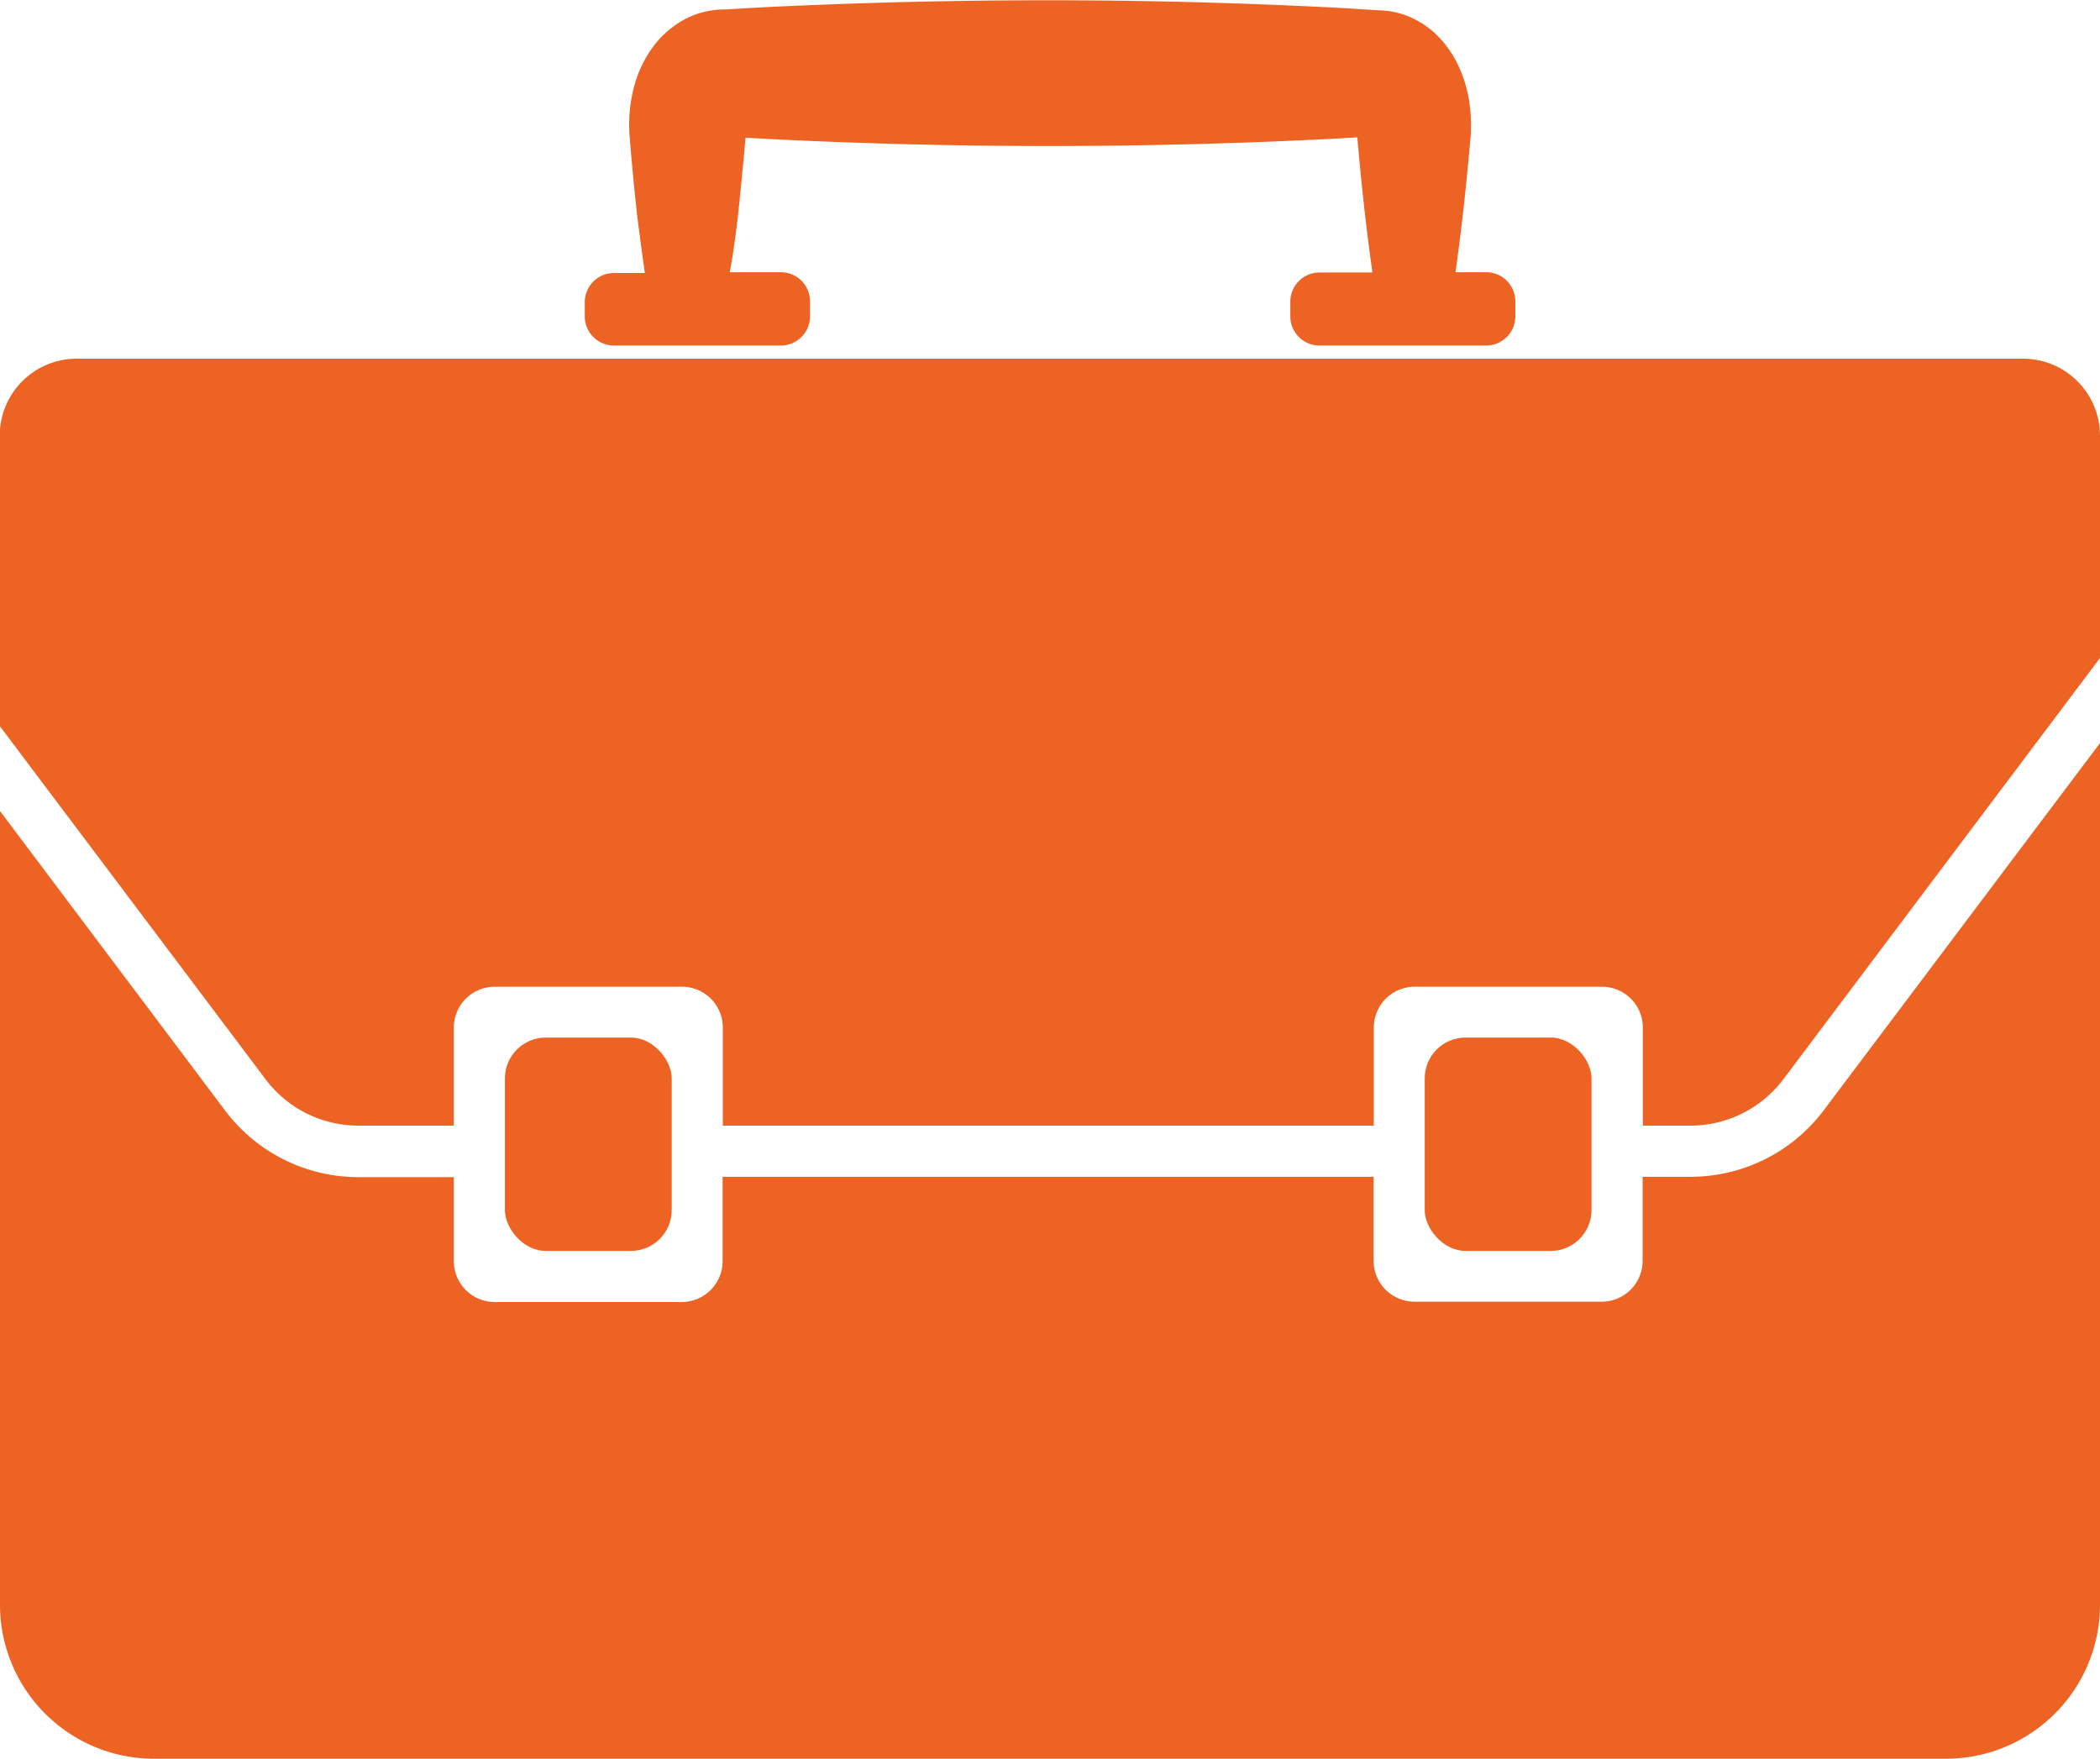
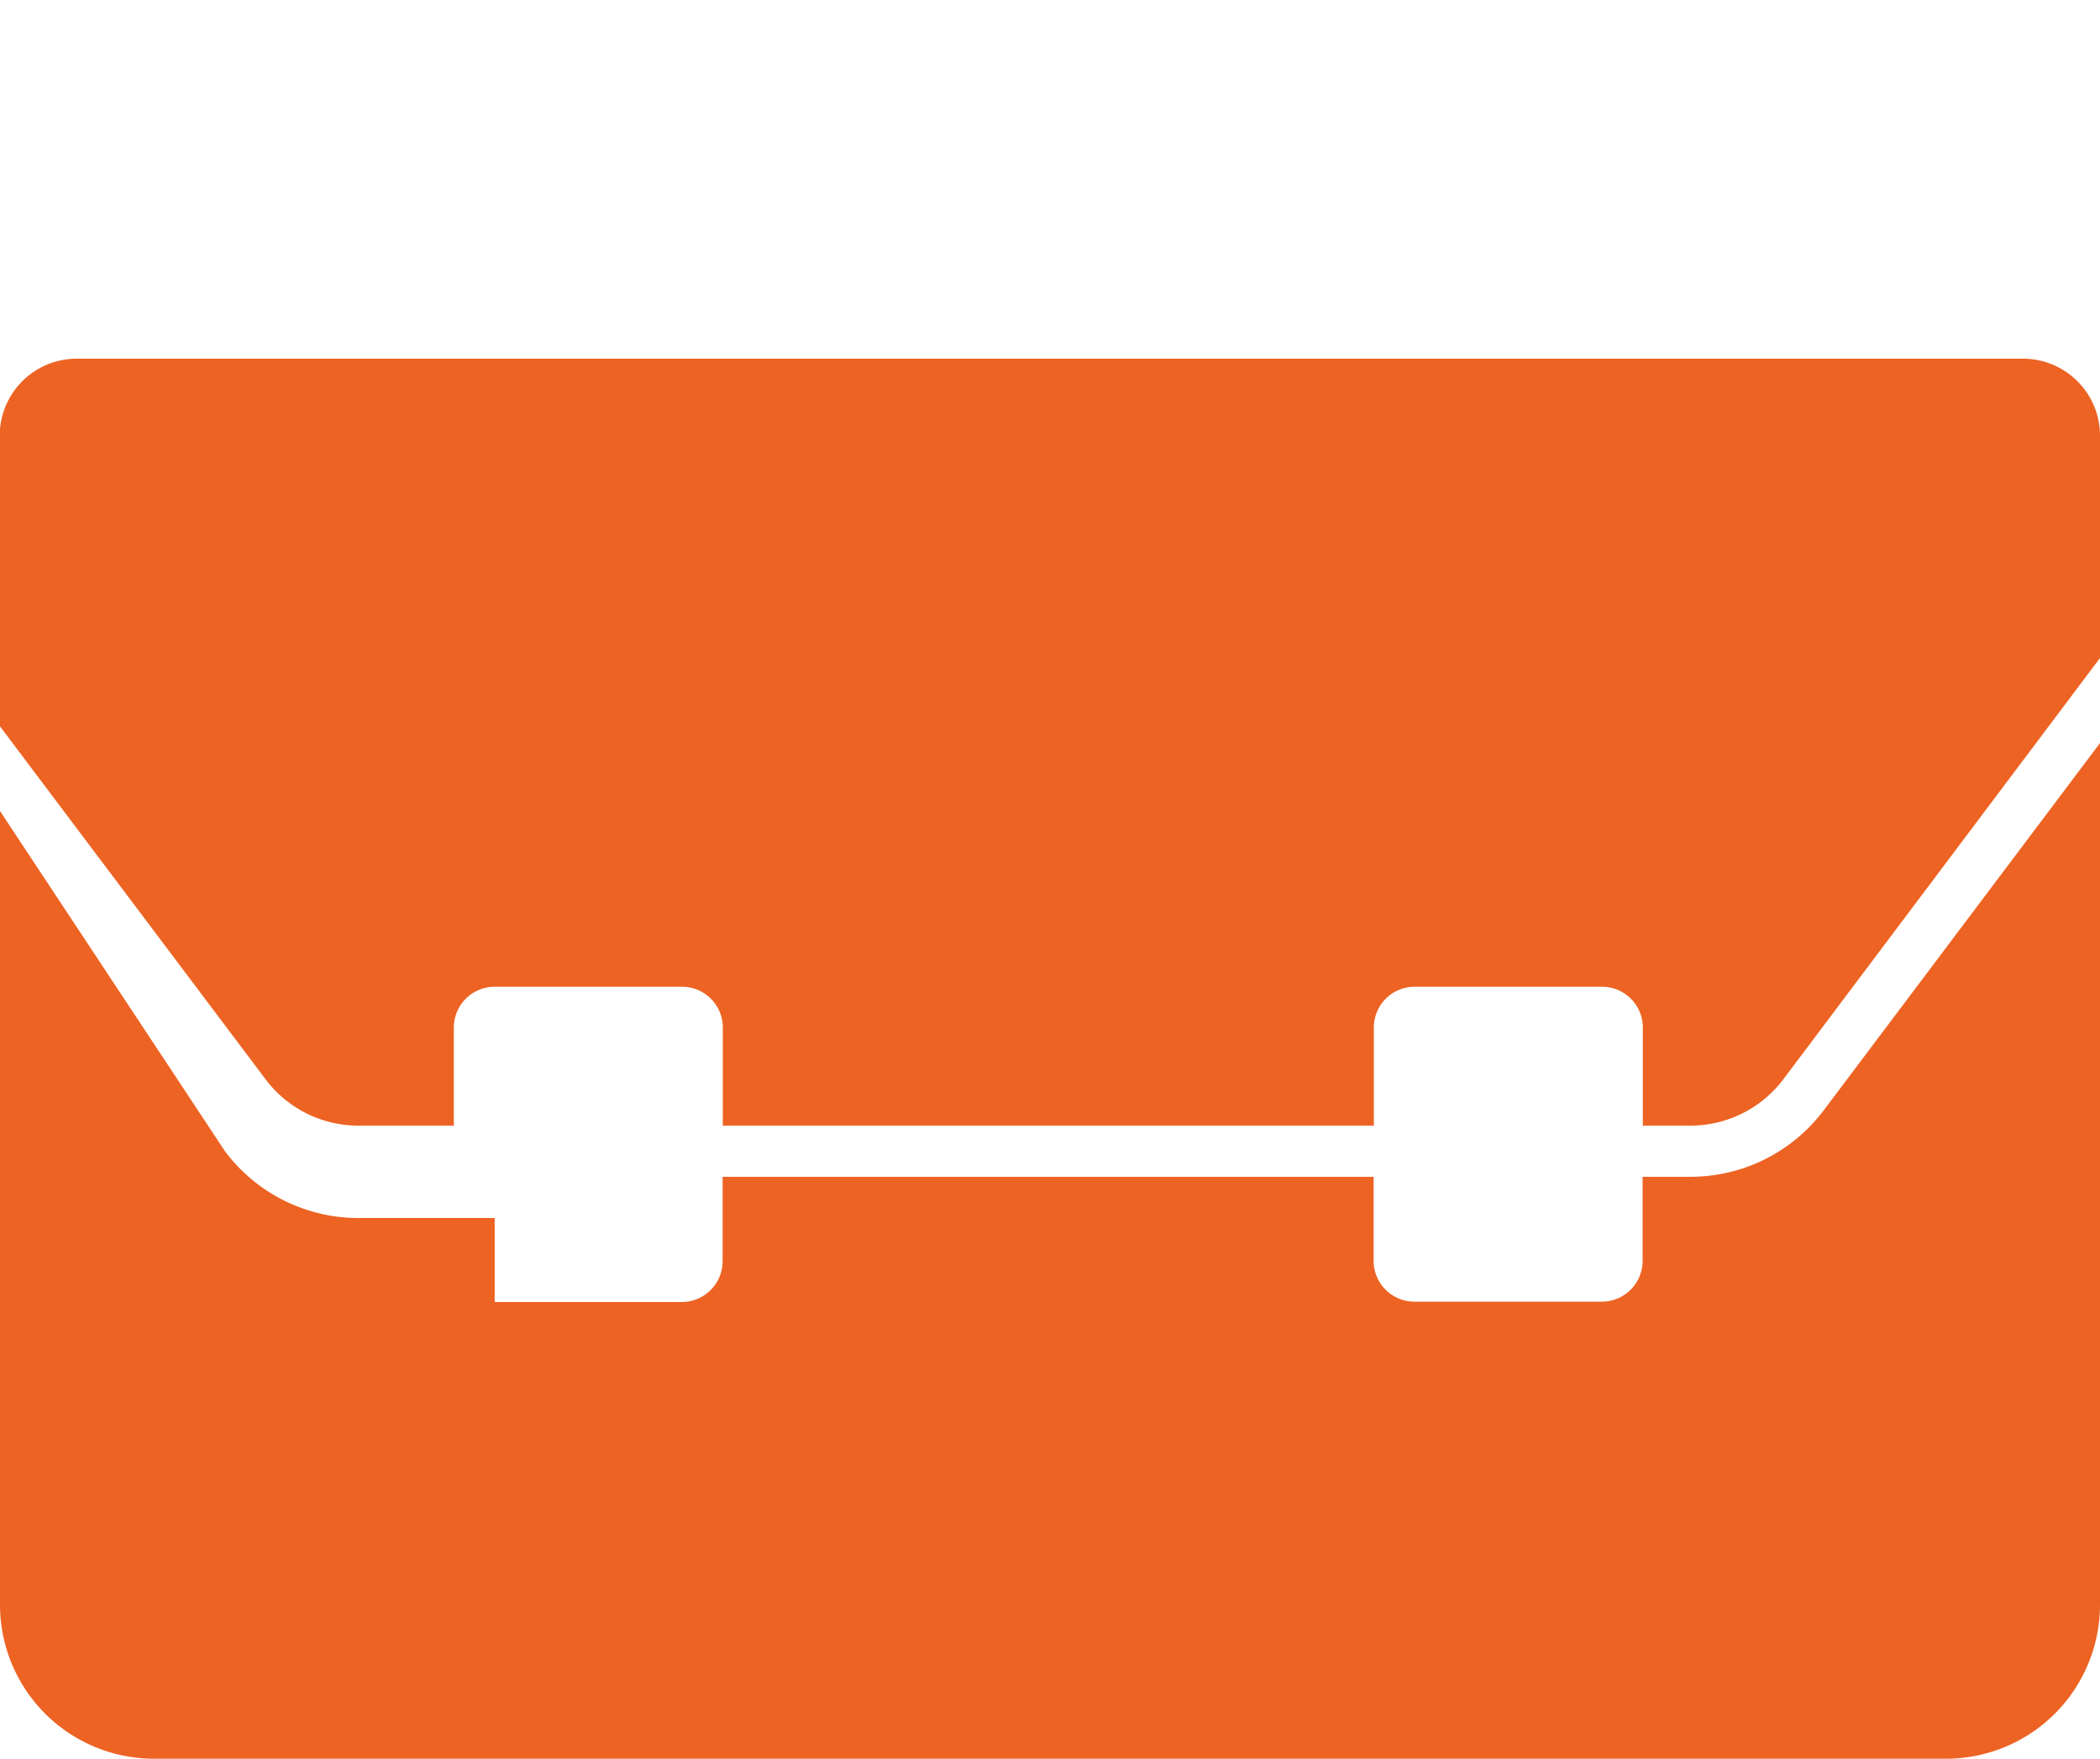
<svg xmlns="http://www.w3.org/2000/svg" id="Layer_1" data-name="Layer 1" viewBox="0 0 300 251.24">
  <defs>
    <style>.cls-1{fill:#ed6323;}</style>
  </defs>
  <title>business-insurance</title>
-   <path class="cls-1" d="M88.37,55.36h23.86a4.17,4.17,0,0,0,4.16-4.16V49.05a4.17,4.17,0,0,0-4.16-4.16h-7.31c.14-.79.28-1.55.4-2.3.27-1.72.49-3.41.7-5.1.36-3.32.68-6.65,1-10l.15-1.82,3.37.19q20,1,39.91,1t39.91-1c1.4-.06,2.81-.16,4.21-.24h0l.11,1.25c.55,6,1.18,12,2.06,18.06h-7.6A4.17,4.17,0,0,0,185,49.05V51.2a4.17,4.17,0,0,0,4.15,4.16H213a4.17,4.17,0,0,0,4.15-4.16V49.05A4.17,4.17,0,0,0,213,44.89h-4.41c.87-6,1.5-12,2.05-18.06l.11-1.25.05-.62c0-.32,0-.65,0-1a20.67,20.67,0,0,0-.33-4,18.36,18.36,0,0,0-1.32-4.26A15.06,15.06,0,0,0,206,11.08a12.42,12.42,0,0,0-3-2.21,12,12,0,0,0-4.35-1.34l-3.3-.2c-1.67-.1-3.33-.22-5-.29q-20-1-39.91-1T110.51,7c-1.67.08-3.33.17-5,.28l-1.25.07-.41,0a12.08,12.08,0,0,0-1.21.1,12.25,12.25,0,0,0-2.32.52,12.62,12.62,0,0,0-3.69,2,13.69,13.69,0,0,0-2.39,2.35,16.63,16.63,0,0,0-2.52,4.56,20.25,20.25,0,0,0-1,4.22,21.29,21.29,0,0,0-.13,4l.2,2.5c.29,3.32.61,6.65,1,10l.65,4.89.33,2.35a.88.88,0,0,1,0,.16H88.37a4.17,4.17,0,0,0-4.16,4.16V51.2A4.17,4.17,0,0,0,88.37,55.36Zm15.81-10.65c0-.13,0,0,.07.18h0Z" transform="translate(-0.67 -6)" />
-   <path class="cls-1" d="M242.17,174.11h-6.84v12a5.84,5.84,0,0,1-5.84,5.84H202.74a5.84,5.84,0,0,1-5.84-5.84v-12h-93v12A5.84,5.84,0,0,1,98.09,192H71.34a5.85,5.85,0,0,1-5.84-5.84v-12H51.88a23.83,23.83,0,0,1-19.05-9.51L.67,121.86V235.32a22,22,0,0,0,21.92,21.92H278.76a22,22,0,0,0,21.91-21.92V112.15L261.21,164.6A23.81,23.81,0,0,1,242.17,174.11Z" transform="translate(-0.67 -6)" />
+   <path class="cls-1" d="M242.17,174.11h-6.84v12a5.84,5.84,0,0,1-5.84,5.84H202.74a5.84,5.84,0,0,1-5.84-5.84v-12h-93v12A5.84,5.84,0,0,1,98.09,192H71.34v-12H51.88a23.83,23.83,0,0,1-19.05-9.51L.67,121.86V235.32a22,22,0,0,0,21.92,21.92H278.76a22,22,0,0,0,21.91-21.92V112.15L261.21,164.6A23.81,23.81,0,0,1,242.17,174.11Z" transform="translate(-0.67 -6)" />
  <path class="cls-1" d="M289.72,57.24H11.63a11,11,0,0,0-11,10.95v41.52l38,50.5a16.59,16.59,0,0,0,13.21,6.59H65.5v-14a5.84,5.84,0,0,1,5.84-5.84H98.09a5.83,5.83,0,0,1,5.84,5.84v14h93v-14a5.83,5.83,0,0,1,5.84-5.84h26.75a5.83,5.83,0,0,1,5.84,5.84v14h6.84a16.62,16.62,0,0,0,13.21-6.59L300.67,100V68.19A11,11,0,0,0,289.72,57.24Z" transform="translate(-0.67 -6)" />
-   <rect class="cls-1" x="72.13" y="148.22" width="23.83" height="30.48" rx="5.84" />
-   <rect class="cls-1" x="203.53" y="148.22" width="23.83" height="30.48" rx="5.84" />
</svg>